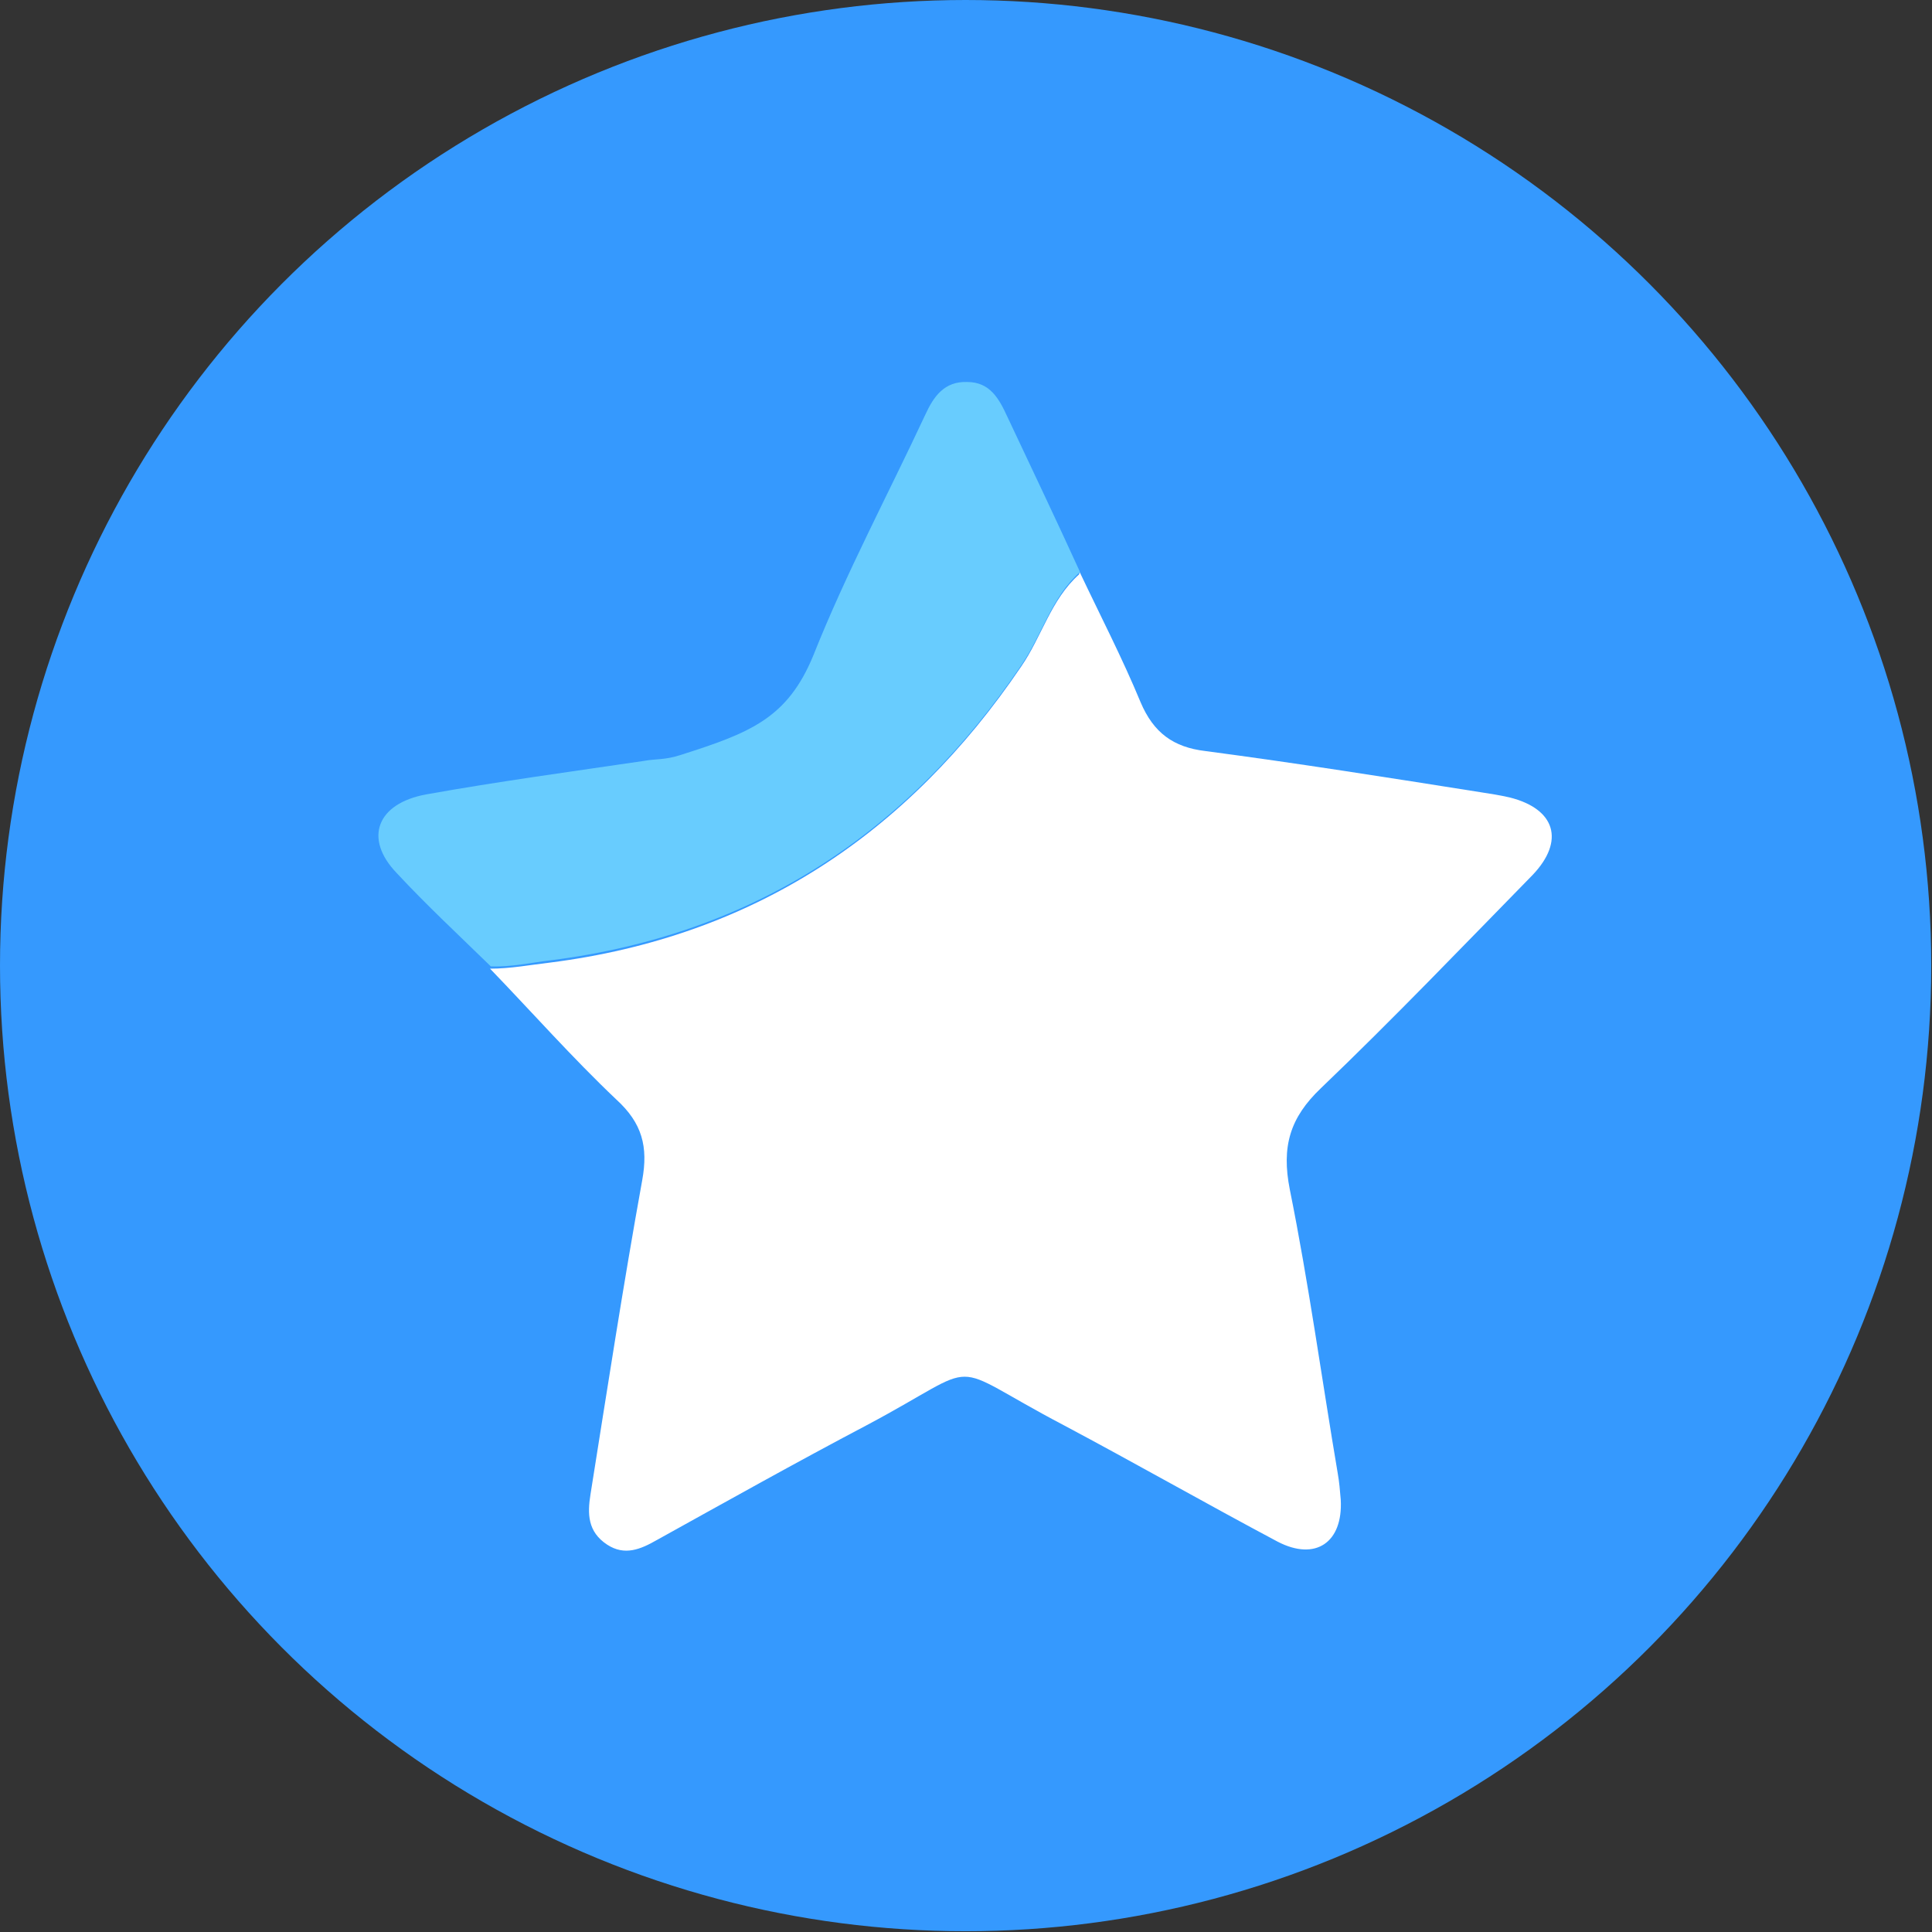
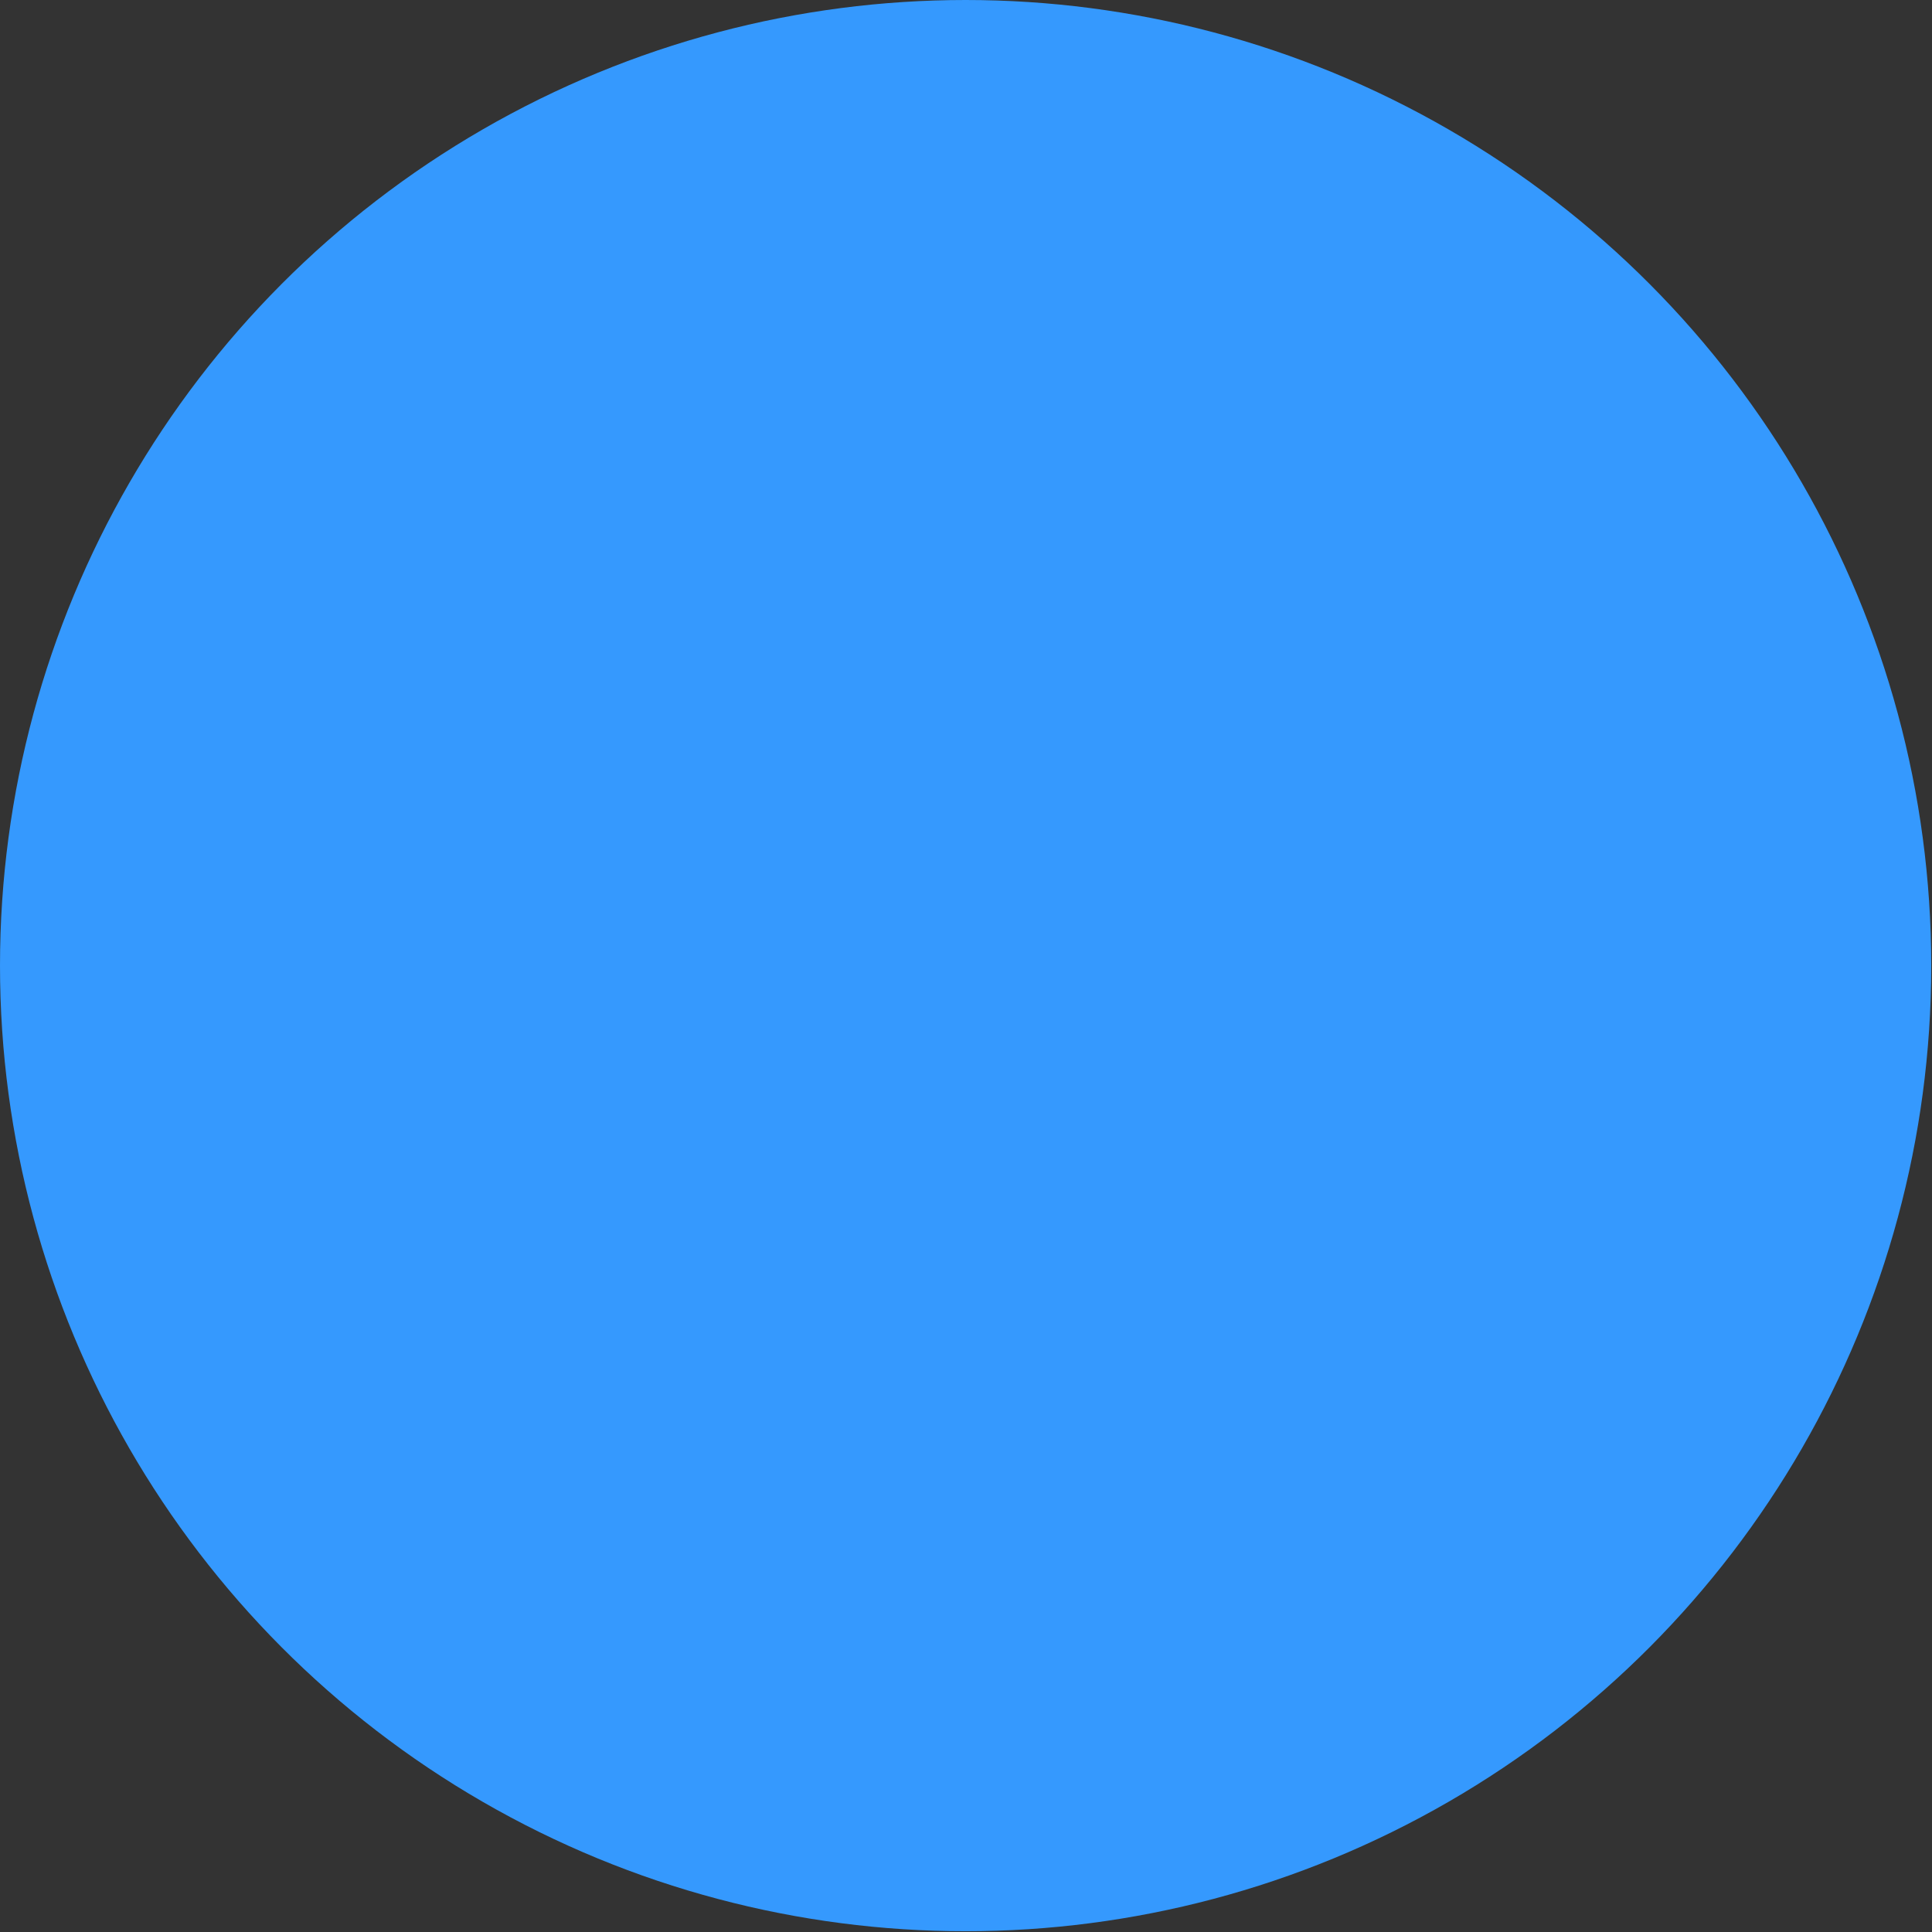
<svg xmlns="http://www.w3.org/2000/svg" id="_Слой_2" data-name="Слой 2" viewBox="0 0 25.39 25.39">
  <rect x="0" y="0" width="25.39" height="25.39" fill="#333333" stroke="none" />
  <defs>
    <style>
      .cls-1 {
        fill: #68ccfe;
      }

      .cls-2 {
        fill: #fff;
      }

      .cls-3 {
        fill: #3599fe;
      }
    </style>
  </defs>
  <g id="_Слой_1-2" data-name="Слой 1">
    <g>
      <circle class="cls-3" cx="12.69" cy="12.69" r="12.69" />
      <g>
-         <path class="cls-2" d="M14.19,7.52c.27,.57,.56,1.13,.8,1.71,.17,.4,.43,.59,.85,.64,1.21,.16,2.41,.35,3.61,.54,.13,.02,.26,.04,.39,.07,.6,.15,.73,.57,.3,1.02-.92,.94-1.83,1.89-2.78,2.8-.41,.39-.52,.77-.41,1.33,.25,1.24,.42,2.49,.63,3.73,.02,.11,.03,.23,.04,.35,.03,.56-.33,.81-.83,.55-.94-.5-1.87-1.03-2.81-1.53-1.62-.85-.99-.85-2.59,0-.93,.49-1.84,1-2.76,1.51-.21,.12-.42,.21-.65,.06-.26-.17-.26-.41-.22-.66,.22-1.38,.43-2.75,.68-4.13,.08-.44,0-.75-.34-1.06-.58-.55-1.11-1.15-1.66-1.72,.27,0,.53-.05,.79-.08,2.67-.34,4.7-1.69,6.19-3.89,.27-.39,.39-.88,.76-1.21Z" />
-         <path class="cls-1" d="M14.19,7.52c-.37,.33-.49,.81-.76,1.21-1.49,2.21-3.52,3.55-6.19,3.89-.26,.03-.52,.09-.79,.08-.42-.41-.84-.8-1.24-1.23-.43-.45-.26-.91,.39-1.03,.95-.17,1.91-.3,2.86-.44,.16-.03,.28-.01,.49-.08,.91-.29,1.4-.48,1.74-1.31,.43-1.08,.98-2.11,1.47-3.16,.11-.24,.25-.44,.55-.43,.3,0,.42,.22,.53,.46,.32,.68,.64,1.35,.95,2.03Z" />
-       </g>
+         </g>
    </g>
  </g>
</svg>